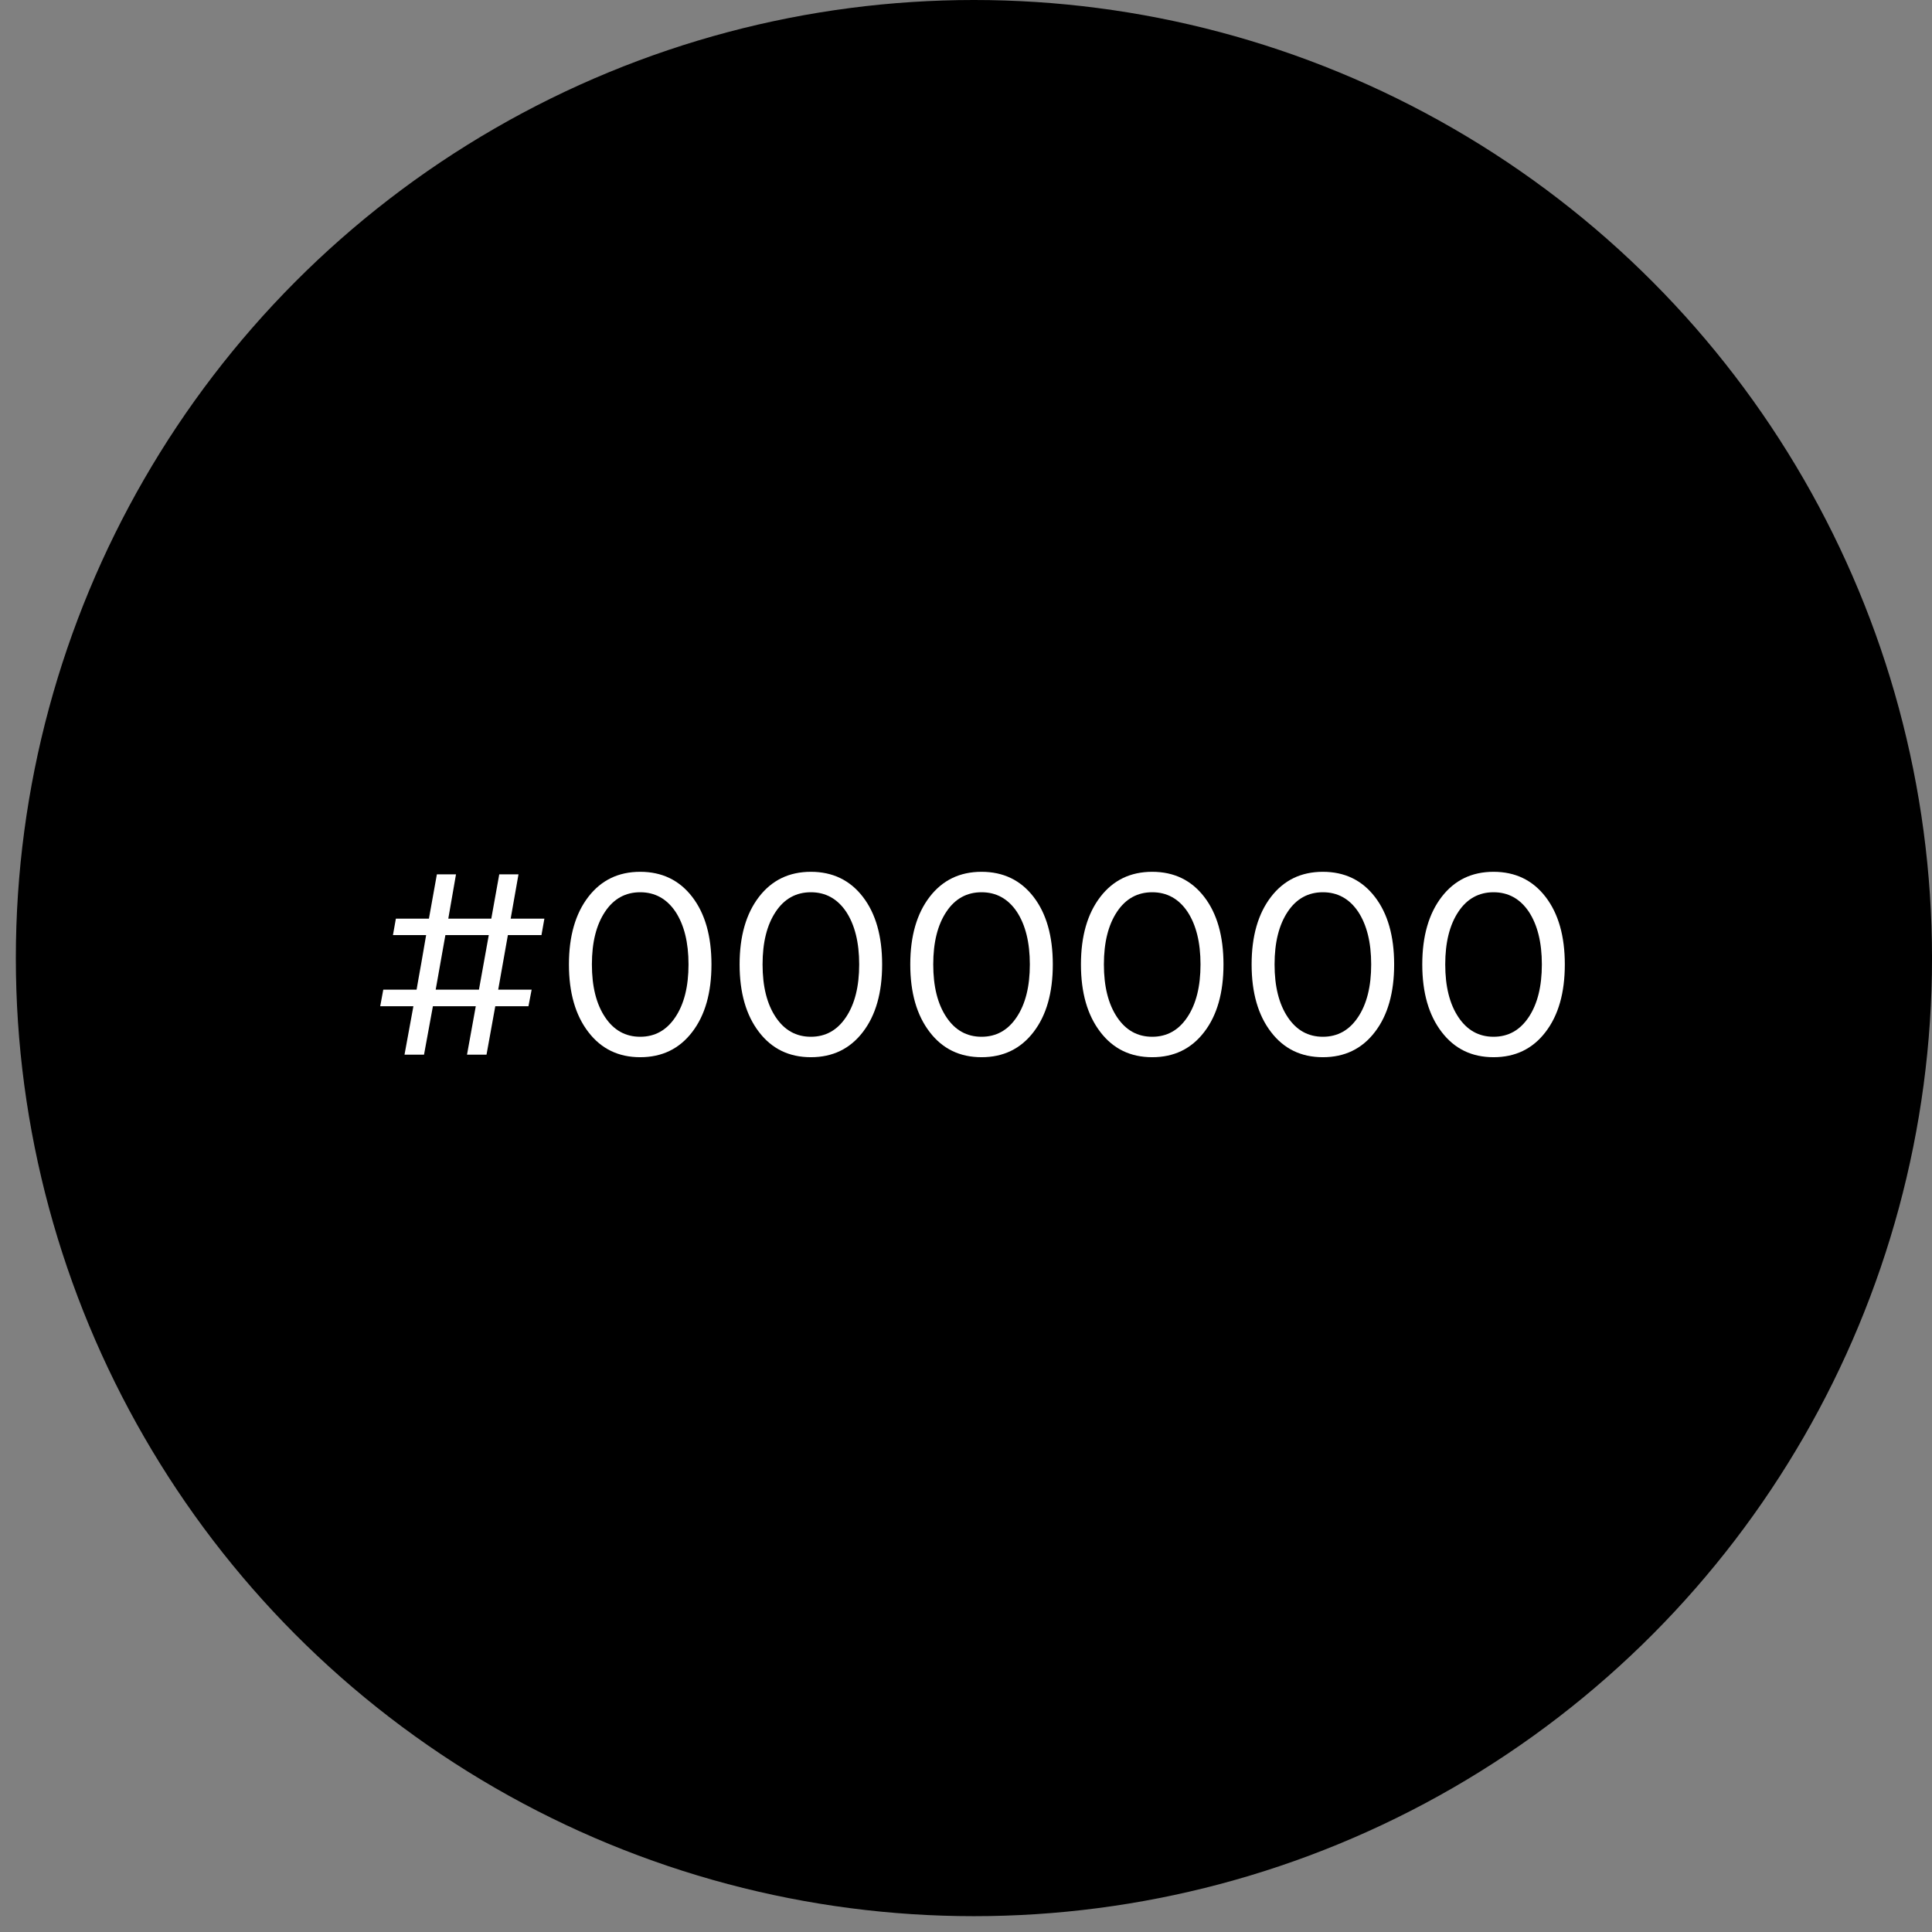
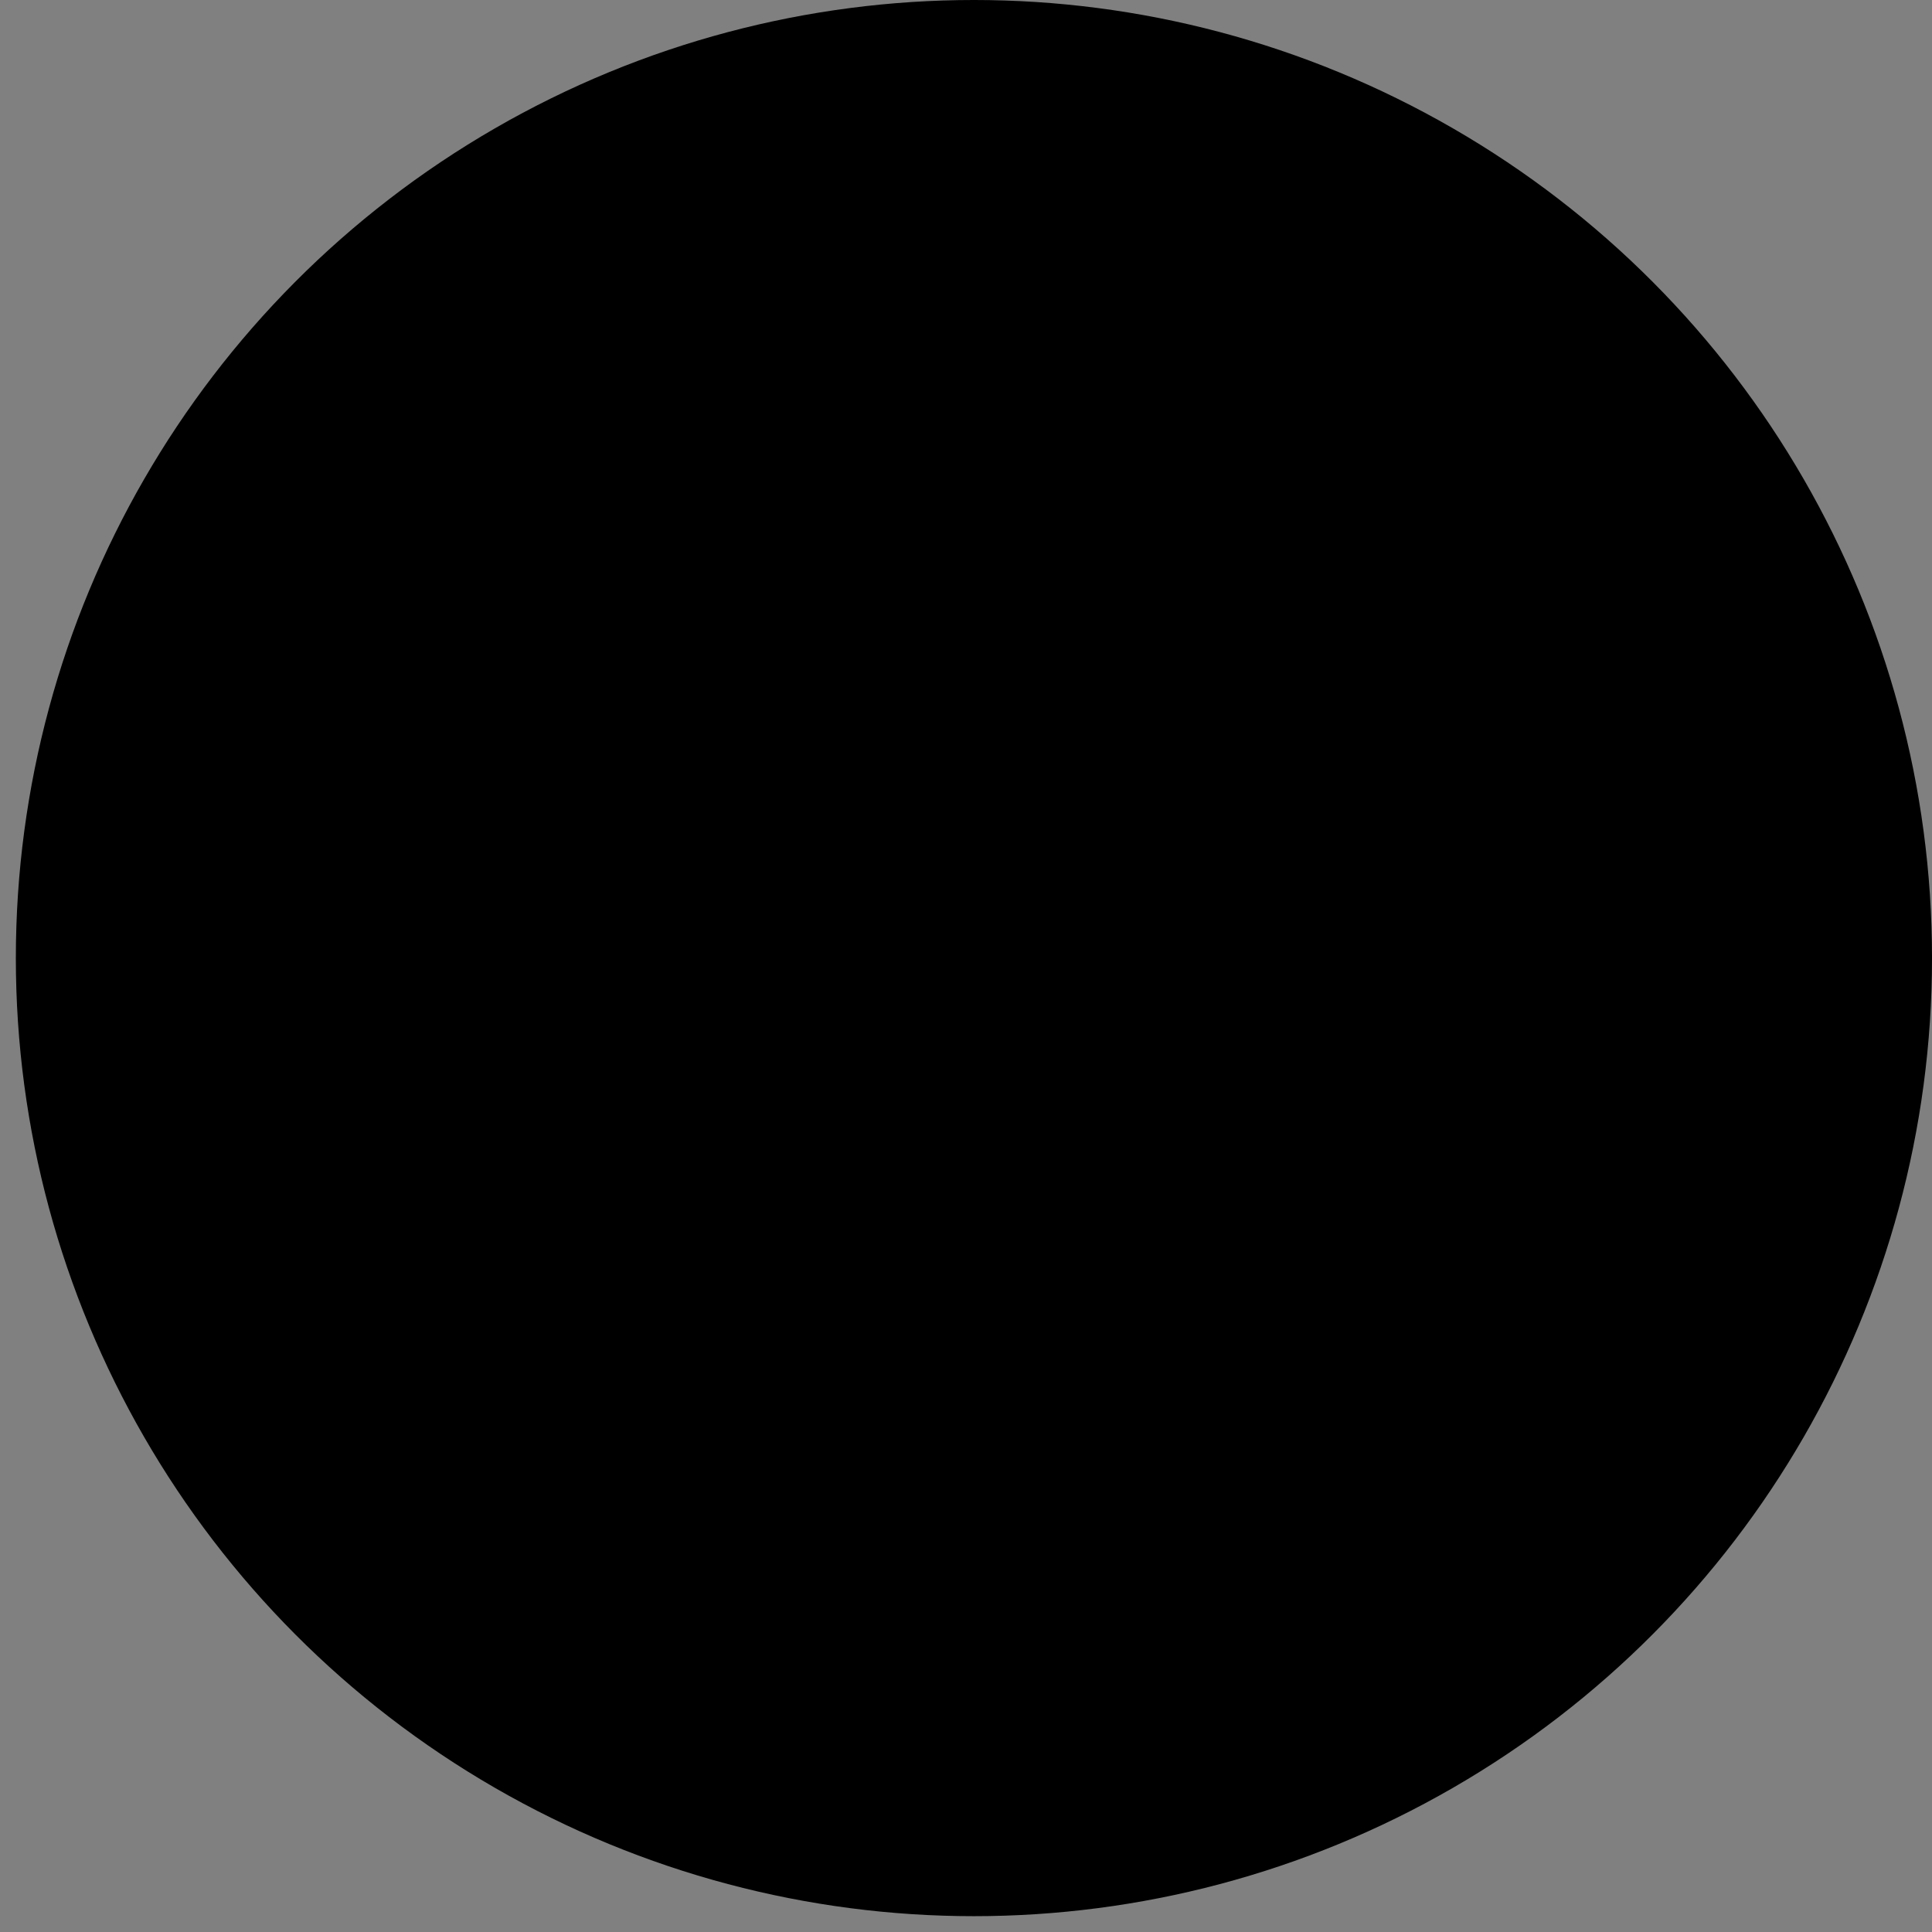
<svg xmlns="http://www.w3.org/2000/svg" width="115" height="115" viewBox="0 0 115 115" fill="none">
  <rect x="0" y="0" width="115" height="115" fill="#808080" stroke="none" />
  <circle cx="57.972" cy="57.029" r="57.029" fill="black" />
-   <path d="M24.078 62.779L24.607 59.895H22.632L22.814 58.908H24.797C24.852 58.6 24.939 58.078 25.073 57.352C25.199 56.625 25.294 56.064 25.365 55.661H23.39L23.564 54.682H25.531L26.005 52.043H27.143L26.684 54.682H29.244L29.718 52.043H30.863L30.397 54.682H32.404L32.23 55.661H30.231L29.655 58.908H31.645L31.456 59.895H29.481L28.959 62.779H27.798L28.32 59.895H25.768L25.239 62.779H24.078ZM29.094 55.661H26.511L25.934 58.908H28.509L29.094 55.661ZM41.204 61.428C40.438 62.431 39.403 62.929 38.107 62.929C36.812 62.929 35.785 62.431 35.019 61.428C34.252 60.432 33.865 59.09 33.865 57.407C33.865 55.724 34.252 54.381 35.019 53.386C35.785 52.391 36.812 51.893 38.107 51.893C39.403 51.893 40.438 52.391 41.204 53.386C41.97 54.381 42.349 55.724 42.349 57.407C42.349 59.09 41.97 60.432 41.204 61.428ZM40.209 54.271C39.687 53.497 38.984 53.11 38.107 53.11C37.23 53.11 36.527 53.497 36.014 54.271C35.492 55.053 35.232 56.096 35.232 57.407C35.232 58.718 35.492 59.761 36.014 60.543C36.535 61.325 37.23 61.712 38.107 61.712C38.984 61.712 39.679 61.325 40.201 60.543C40.722 59.761 40.983 58.718 40.983 57.407C40.983 56.096 40.722 55.053 40.209 54.271ZM51.363 61.428C50.596 62.431 49.562 62.929 48.266 62.929C46.971 62.929 45.944 62.431 45.177 61.428C44.411 60.432 44.024 59.09 44.024 57.407C44.024 55.724 44.411 54.381 45.177 53.386C45.944 52.391 46.971 51.893 48.266 51.893C49.562 51.893 50.596 52.391 51.363 53.386C52.129 54.381 52.508 55.724 52.508 57.407C52.508 59.09 52.129 60.432 51.363 61.428ZM50.367 54.271C49.846 53.497 49.143 53.11 48.266 53.11C47.389 53.11 46.686 53.497 46.173 54.271C45.651 55.053 45.391 56.096 45.391 57.407C45.391 58.718 45.651 59.761 46.173 60.543C46.694 61.325 47.389 61.712 48.266 61.712C49.143 61.712 49.838 61.325 50.359 60.543C50.881 59.761 51.142 58.718 51.142 57.407C51.142 56.096 50.881 55.053 50.367 54.271ZM61.522 61.428C60.755 62.431 59.721 62.929 58.425 62.929C57.129 62.929 56.102 62.431 55.336 61.428C54.57 60.432 54.183 59.09 54.183 57.407C54.183 55.724 54.57 54.381 55.336 53.386C56.102 52.391 57.129 51.893 58.425 51.893C59.721 51.893 60.755 52.391 61.522 53.386C62.288 54.381 62.667 55.724 62.667 57.407C62.667 59.09 62.288 60.432 61.522 61.428ZM60.526 54.271C60.005 53.497 59.302 53.11 58.425 53.11C57.548 53.11 56.845 53.497 56.332 54.271C55.81 55.053 55.55 56.096 55.55 57.407C55.55 58.718 55.81 59.761 56.332 60.543C56.853 61.325 57.548 61.712 58.425 61.712C59.302 61.712 59.997 61.325 60.518 60.543C61.04 59.761 61.3 58.718 61.3 57.407C61.3 56.096 61.04 55.053 60.526 54.271ZM71.68 61.428C70.914 62.431 69.879 62.929 68.584 62.929C67.288 62.929 66.261 62.431 65.495 61.428C64.729 60.432 64.342 59.09 64.342 57.407C64.342 55.724 64.729 54.381 65.495 53.386C66.261 52.391 67.288 51.893 68.584 51.893C69.879 51.893 70.914 52.391 71.68 53.386C72.447 54.381 72.826 55.724 72.826 57.407C72.826 59.09 72.447 60.432 71.68 61.428ZM70.685 54.271C70.164 53.497 69.461 53.11 68.584 53.11C67.707 53.11 67.004 53.497 66.49 54.271C65.969 55.053 65.708 56.096 65.708 57.407C65.708 58.718 65.969 59.761 66.49 60.543C67.012 61.325 67.707 61.712 68.584 61.712C69.461 61.712 70.156 61.325 70.677 60.543C71.199 59.761 71.459 58.718 71.459 57.407C71.459 56.096 71.199 55.053 70.685 54.271ZM81.839 61.428C81.073 62.431 80.038 62.929 78.743 62.929C77.447 62.929 76.42 62.431 75.654 61.428C74.888 60.432 74.501 59.09 74.501 57.407C74.501 55.724 74.888 54.381 75.654 53.386C76.42 52.391 77.447 51.893 78.743 51.893C80.038 51.893 81.073 52.391 81.839 53.386C82.606 54.381 82.985 55.724 82.985 57.407C82.985 59.09 82.606 60.432 81.839 61.428ZM80.844 54.271C80.323 53.497 79.62 53.11 78.743 53.11C77.866 53.11 77.163 53.497 76.649 54.271C76.128 55.053 75.867 56.096 75.867 57.407C75.867 58.718 76.128 59.761 76.649 60.543C77.171 61.325 77.866 61.712 78.743 61.712C79.62 61.712 80.315 61.325 80.836 60.543C81.358 59.761 81.618 58.718 81.618 57.407C81.618 56.096 81.358 55.053 80.844 54.271ZM91.998 61.428C91.232 62.431 90.197 62.929 88.902 62.929C87.606 62.929 86.579 62.431 85.813 61.428C85.047 60.432 84.659 59.09 84.659 57.407C84.659 55.724 85.047 54.381 85.813 53.386C86.579 52.391 87.606 51.893 88.902 51.893C90.197 51.893 91.232 52.391 91.998 53.386C92.764 54.381 93.144 55.724 93.144 57.407C93.144 59.09 92.764 60.432 91.998 61.428ZM91.003 54.271C90.481 53.497 89.778 53.11 88.902 53.11C88.025 53.11 87.322 53.497 86.808 54.271C86.287 55.053 86.026 56.096 86.026 57.407C86.026 58.718 86.287 59.761 86.808 60.543C87.329 61.325 88.025 61.712 88.902 61.712C89.778 61.712 90.474 61.325 90.995 60.543C91.516 59.761 91.777 58.718 91.777 57.407C91.777 56.096 91.516 55.053 91.003 54.271Z" fill="white" />
</svg>